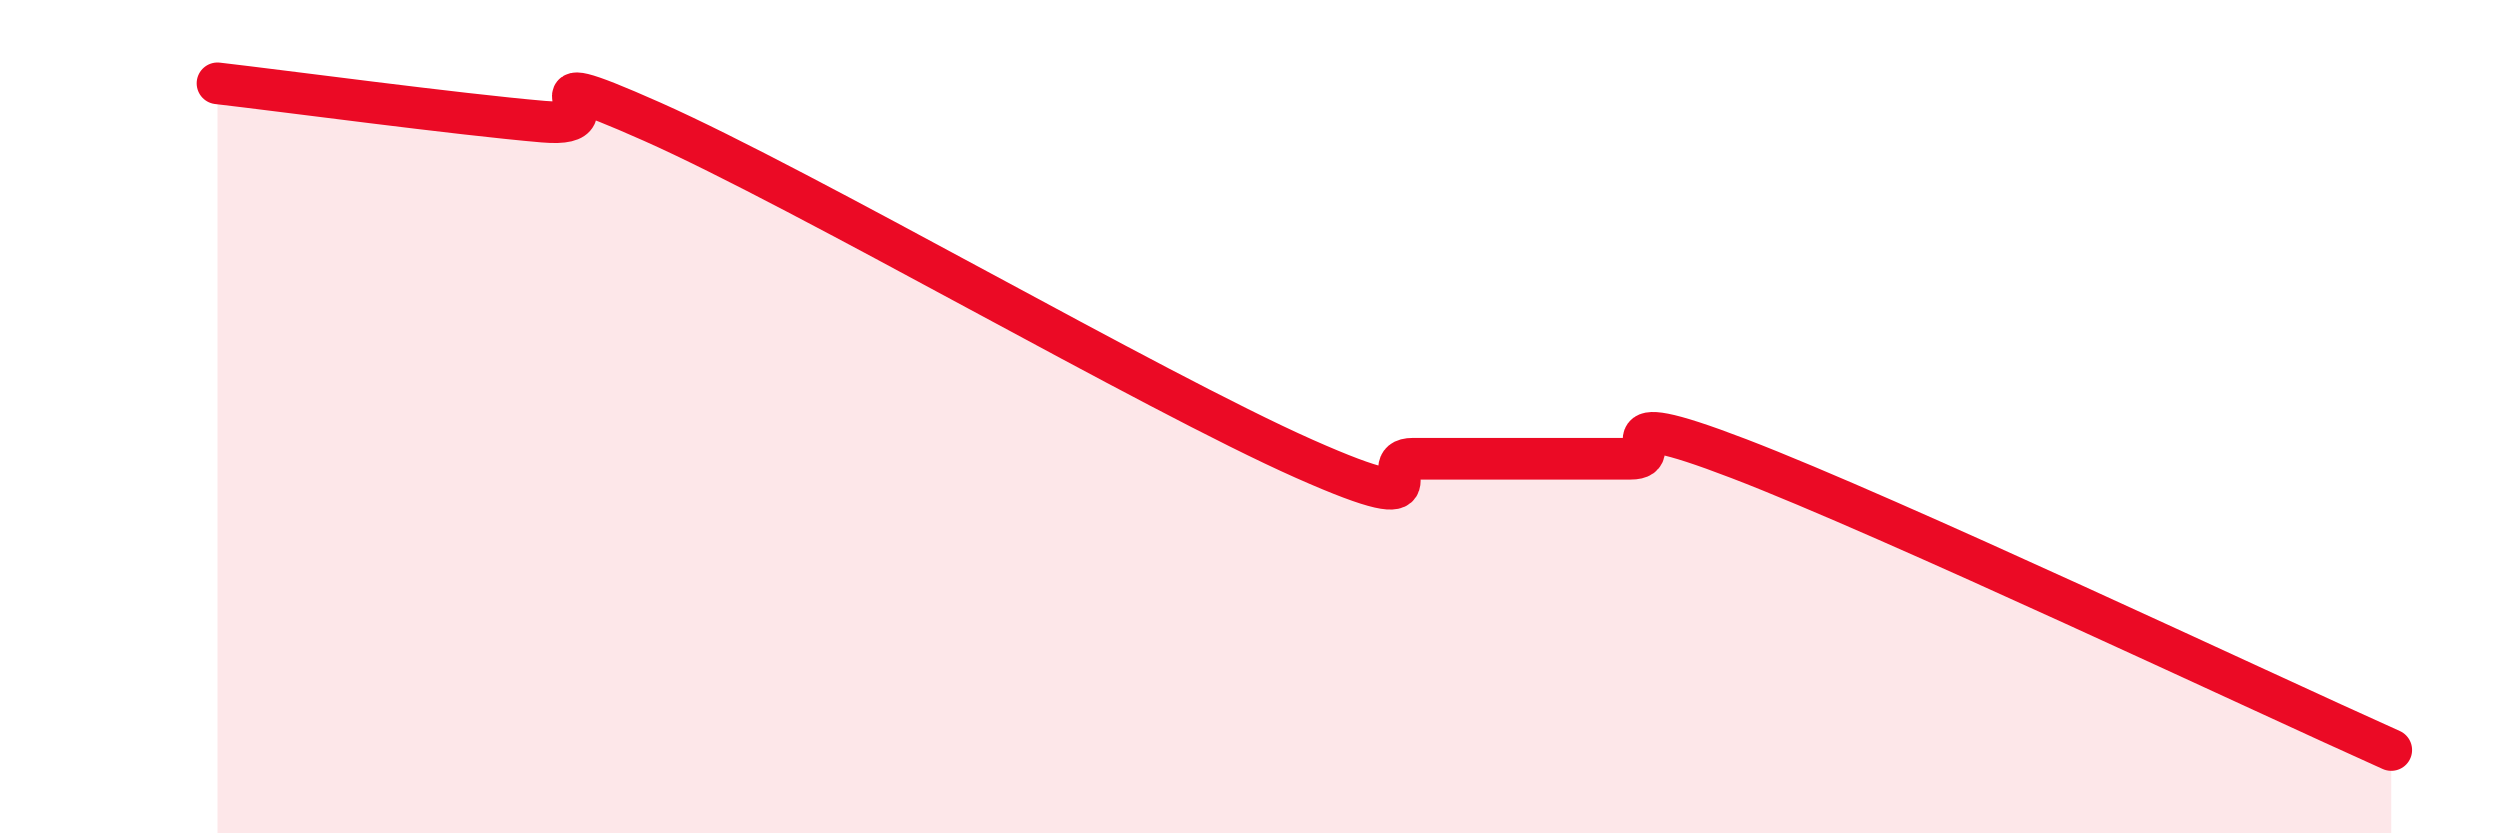
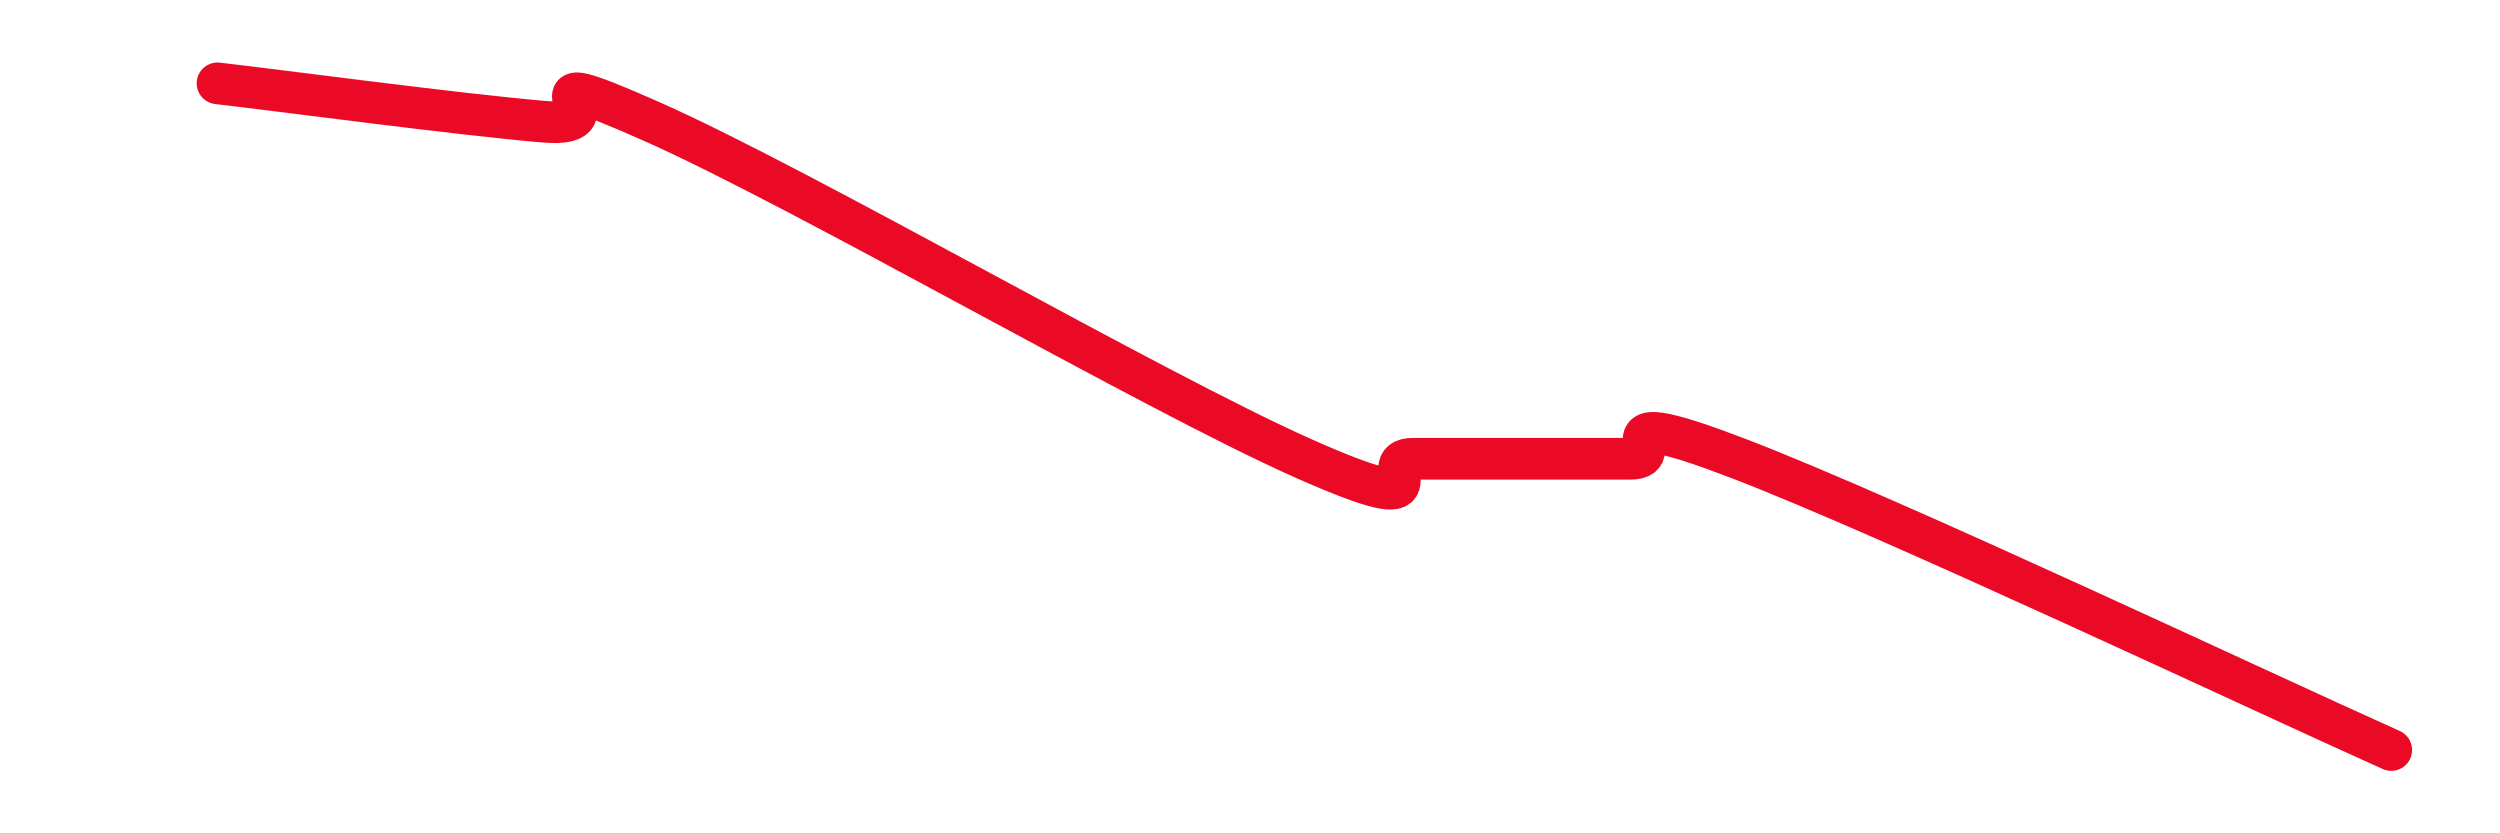
<svg xmlns="http://www.w3.org/2000/svg" width="60" height="20" viewBox="0 0 60 20">
-   <path d="M 5.22,2 C 6.78,2.18 10.95,2.74 13.04,2.92 C 15.13,3.1 12,1.3 15.65,2.92 C 19.3,4.54 27.65,9.39 31.3,11.01 C 34.95,12.63 32.87,11.01 33.91,11.01 C 34.95,11.01 35.48,11.01 36.52,11.01 C 37.56,11.01 38.09,11.01 39.13,11.01 C 40.17,11.01 38.09,9.61 41.74,11.01 C 45.39,12.41 54.26,16.6 57.39,18L57.39 20L5.22 20Z" fill="#EB0A25" opacity="0.1" stroke-linecap="round" stroke-linejoin="round" />
  <path d="M 5.22,2 C 6.78,2.18 10.95,2.74 13.04,2.92 C 15.13,3.1 12,1.3 15.65,2.92 C 19.3,4.54 27.65,9.39 31.3,11.01 C 34.95,12.63 32.87,11.01 33.91,11.01 C 34.95,11.01 35.48,11.01 36.52,11.01 C 37.56,11.01 38.09,11.01 39.13,11.01 C 40.17,11.01 38.09,9.61 41.74,11.01 C 45.39,12.41 54.26,16.6 57.39,18" stroke="#EB0A25" stroke-width="1" fill="none" stroke-linecap="round" stroke-linejoin="round" />
</svg>